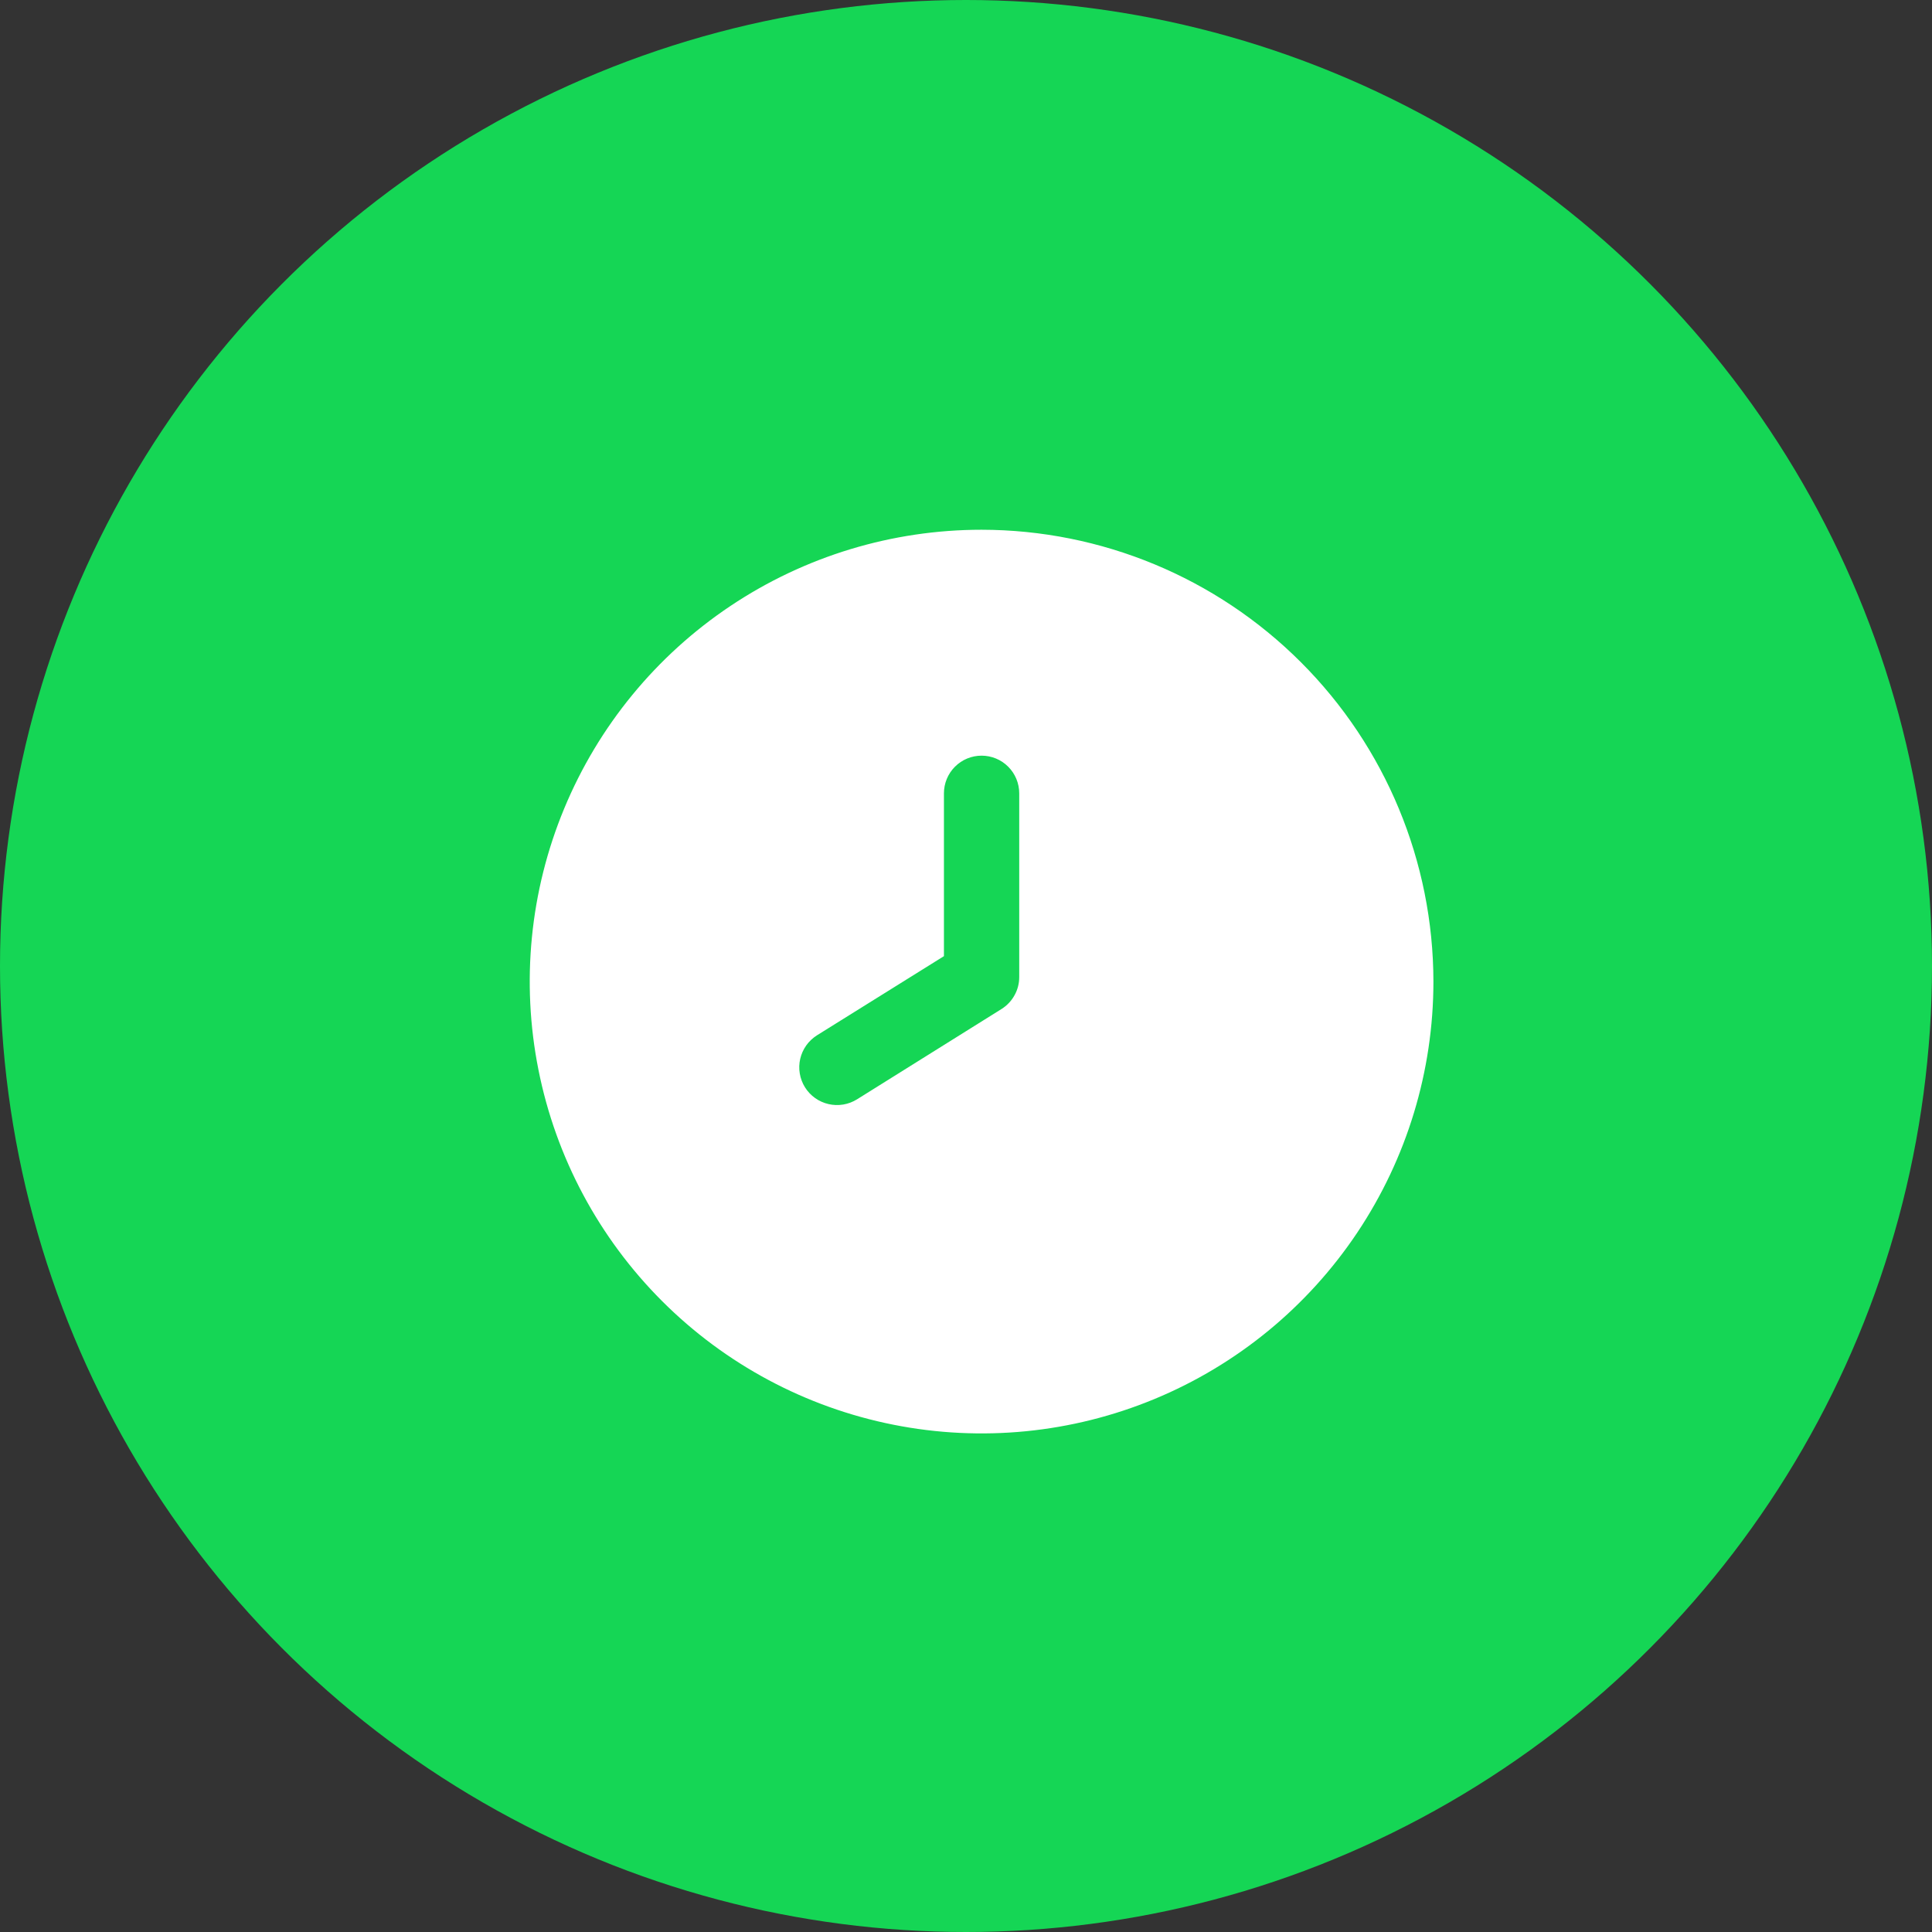
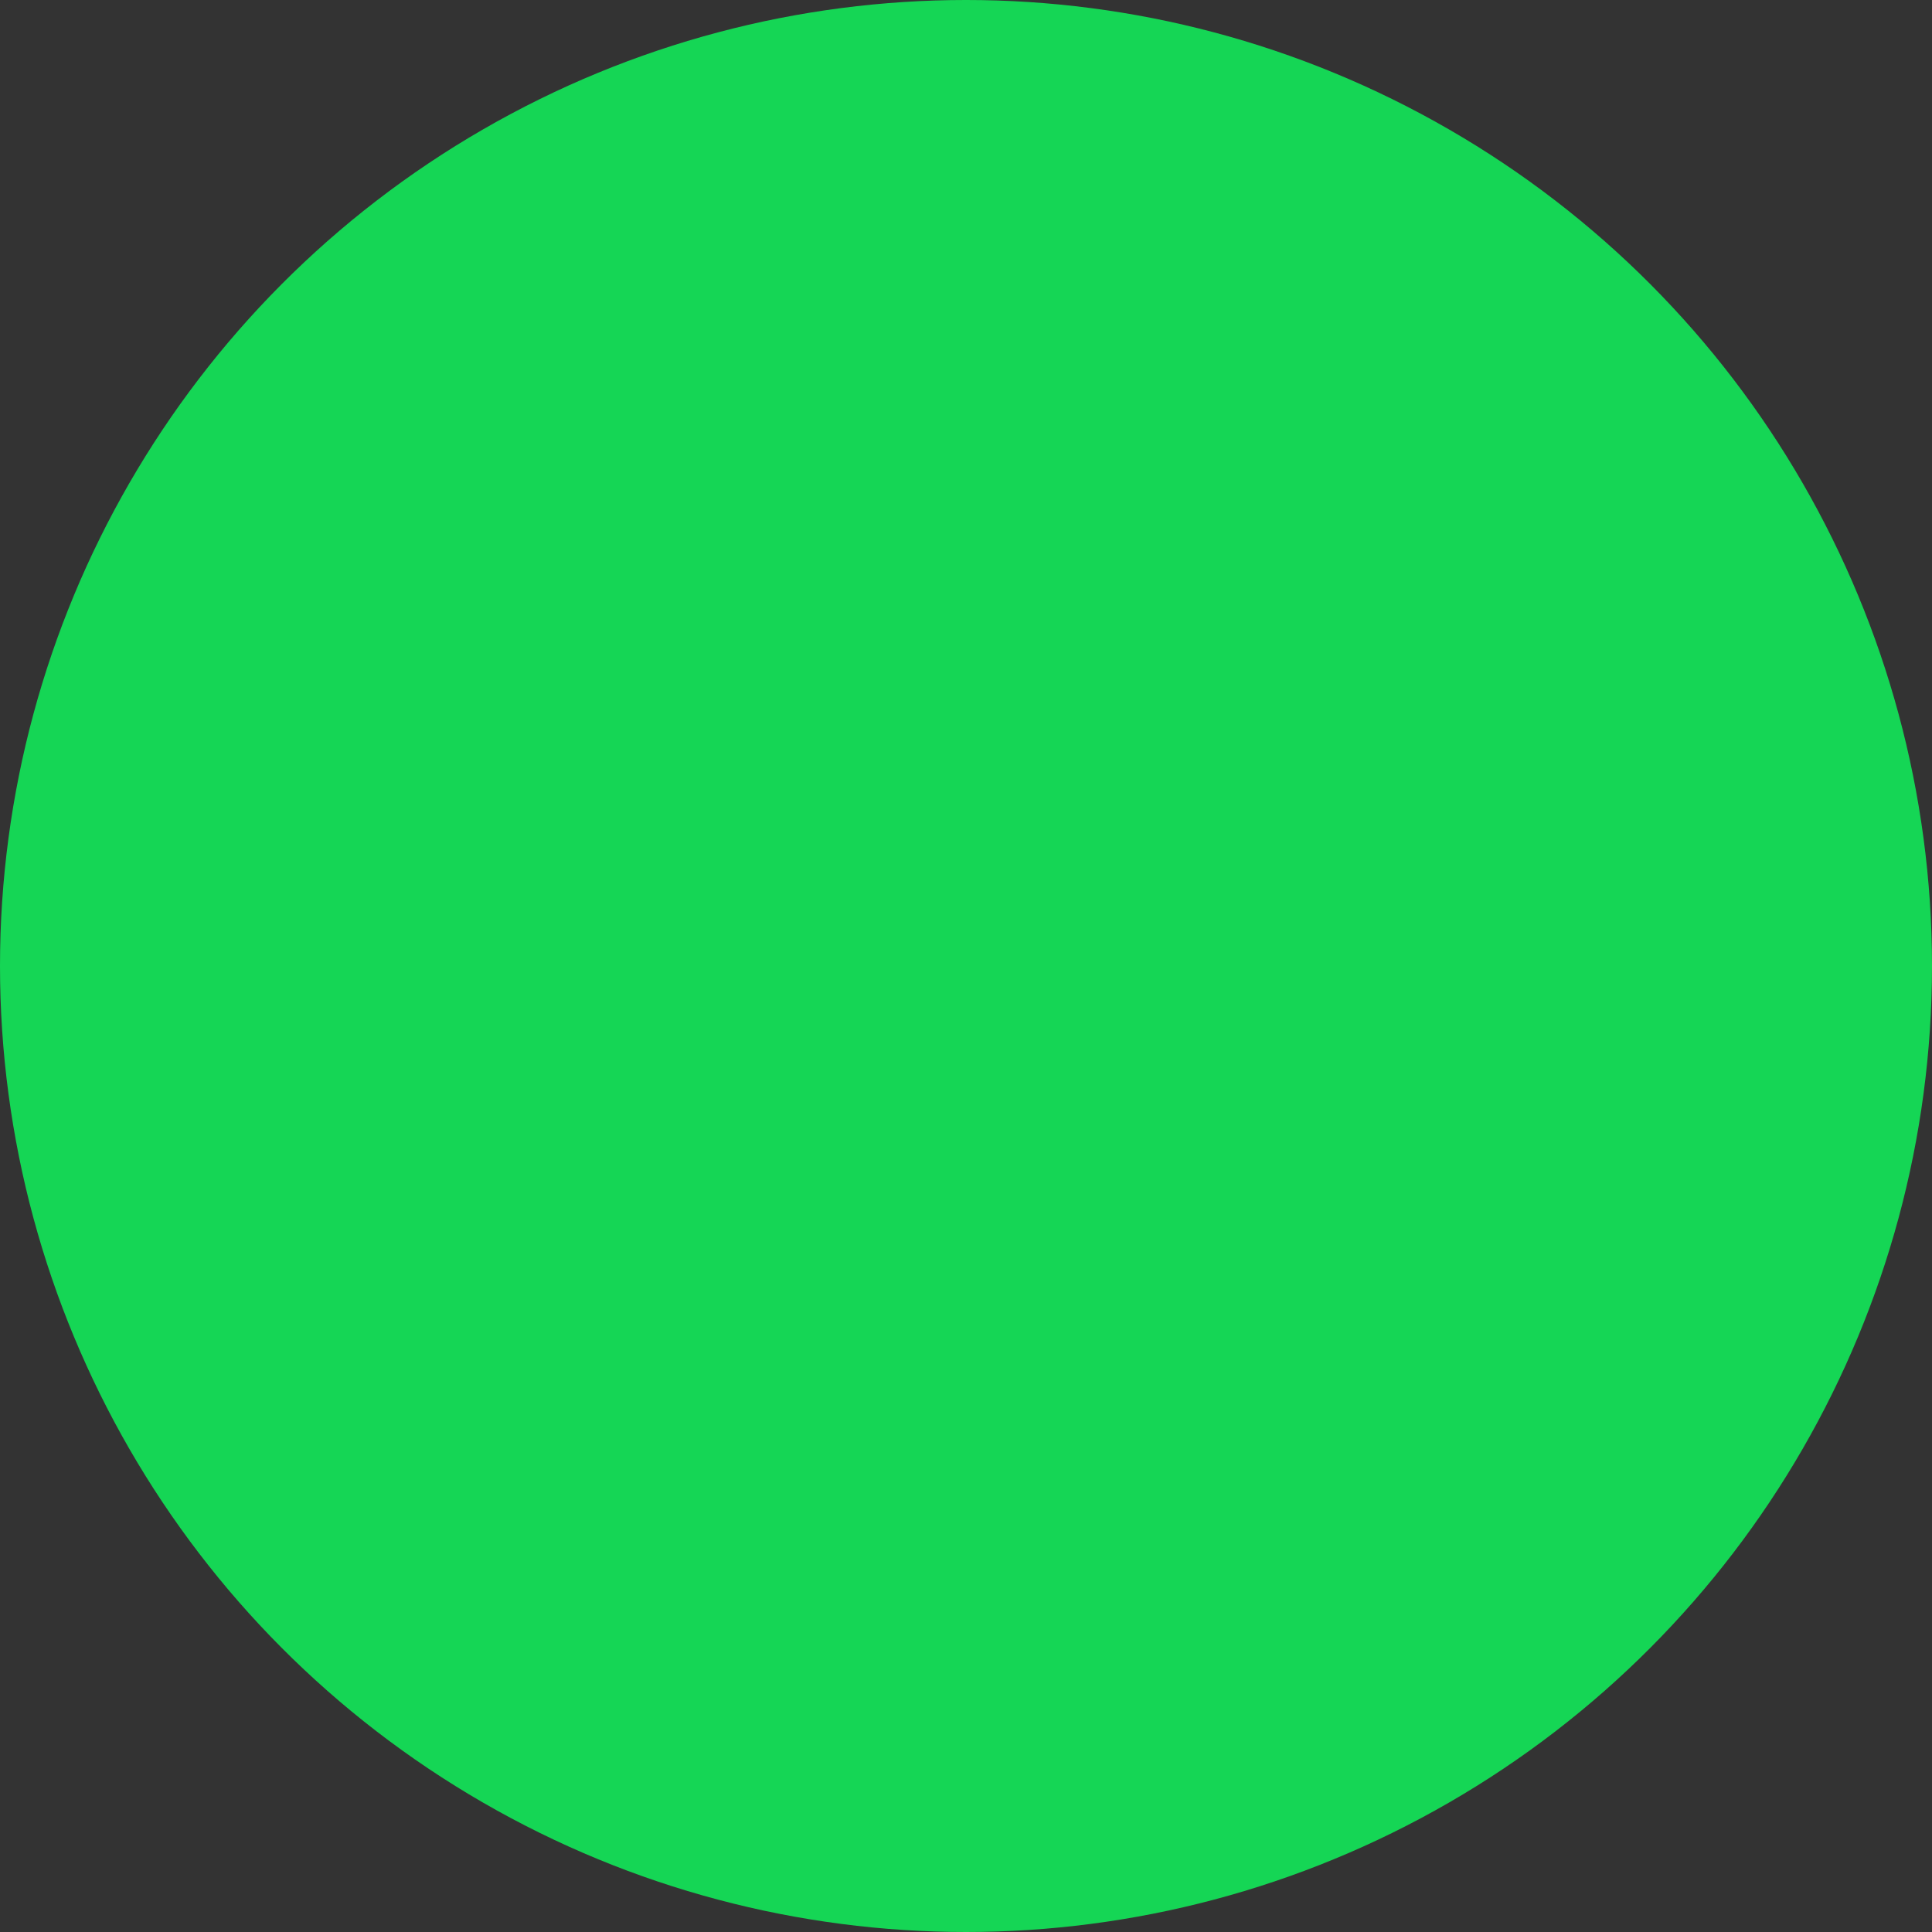
<svg xmlns="http://www.w3.org/2000/svg" width="62" height="62" viewBox="0 0 62 62" fill="none">
  <rect x="0" y="0" width="62" height="62" fill="#333333" stroke="none" />
  <circle cx="31" cy="31" r="31" fill="#15D655" />
  <g clip-path="url(#clip0_1423_6257)">
-     <path d="M31.5 17C28.632 17 25.829 17.85 23.444 19.444C21.06 21.037 19.201 23.302 18.104 25.951C17.006 28.601 16.719 31.516 17.279 34.329C17.838 37.142 19.219 39.725 21.247 41.753C23.275 43.781 25.858 45.162 28.671 45.721C31.484 46.281 34.399 45.994 37.049 44.896C39.698 43.799 41.963 41.94 43.556 39.556C45.15 37.171 46 34.368 46 31.5C45.996 27.656 44.467 23.97 41.748 21.252C39.03 18.533 35.344 17.004 31.5 17ZM32.708 31.354C32.709 31.559 32.657 31.76 32.557 31.939C32.458 32.119 32.315 32.27 32.142 32.379L27.502 35.279C27.367 35.363 27.217 35.42 27.06 35.446C26.903 35.472 26.742 35.467 26.587 35.431C26.433 35.395 26.286 35.33 26.157 35.237C26.027 35.145 25.917 35.028 25.833 34.893C25.749 34.758 25.692 34.608 25.666 34.451C25.639 34.294 25.644 34.134 25.68 33.979C25.716 33.824 25.782 33.678 25.874 33.548C25.966 33.419 26.084 33.309 26.218 33.224L30.292 30.684V25.458C30.292 25.138 30.419 24.831 30.646 24.604C30.872 24.377 31.18 24.25 31.5 24.25C31.82 24.25 32.128 24.377 32.354 24.604C32.581 24.831 32.708 25.138 32.708 25.458V31.354Z" fill="white" />
-   </g>
+     </g>
  <defs>
    <clipPath id="clip0_1423_6257">
-       <rect width="29" height="29" fill="white" transform="translate(17 17)" />
-     </clipPath>
+       </clipPath>
  </defs>
</svg>